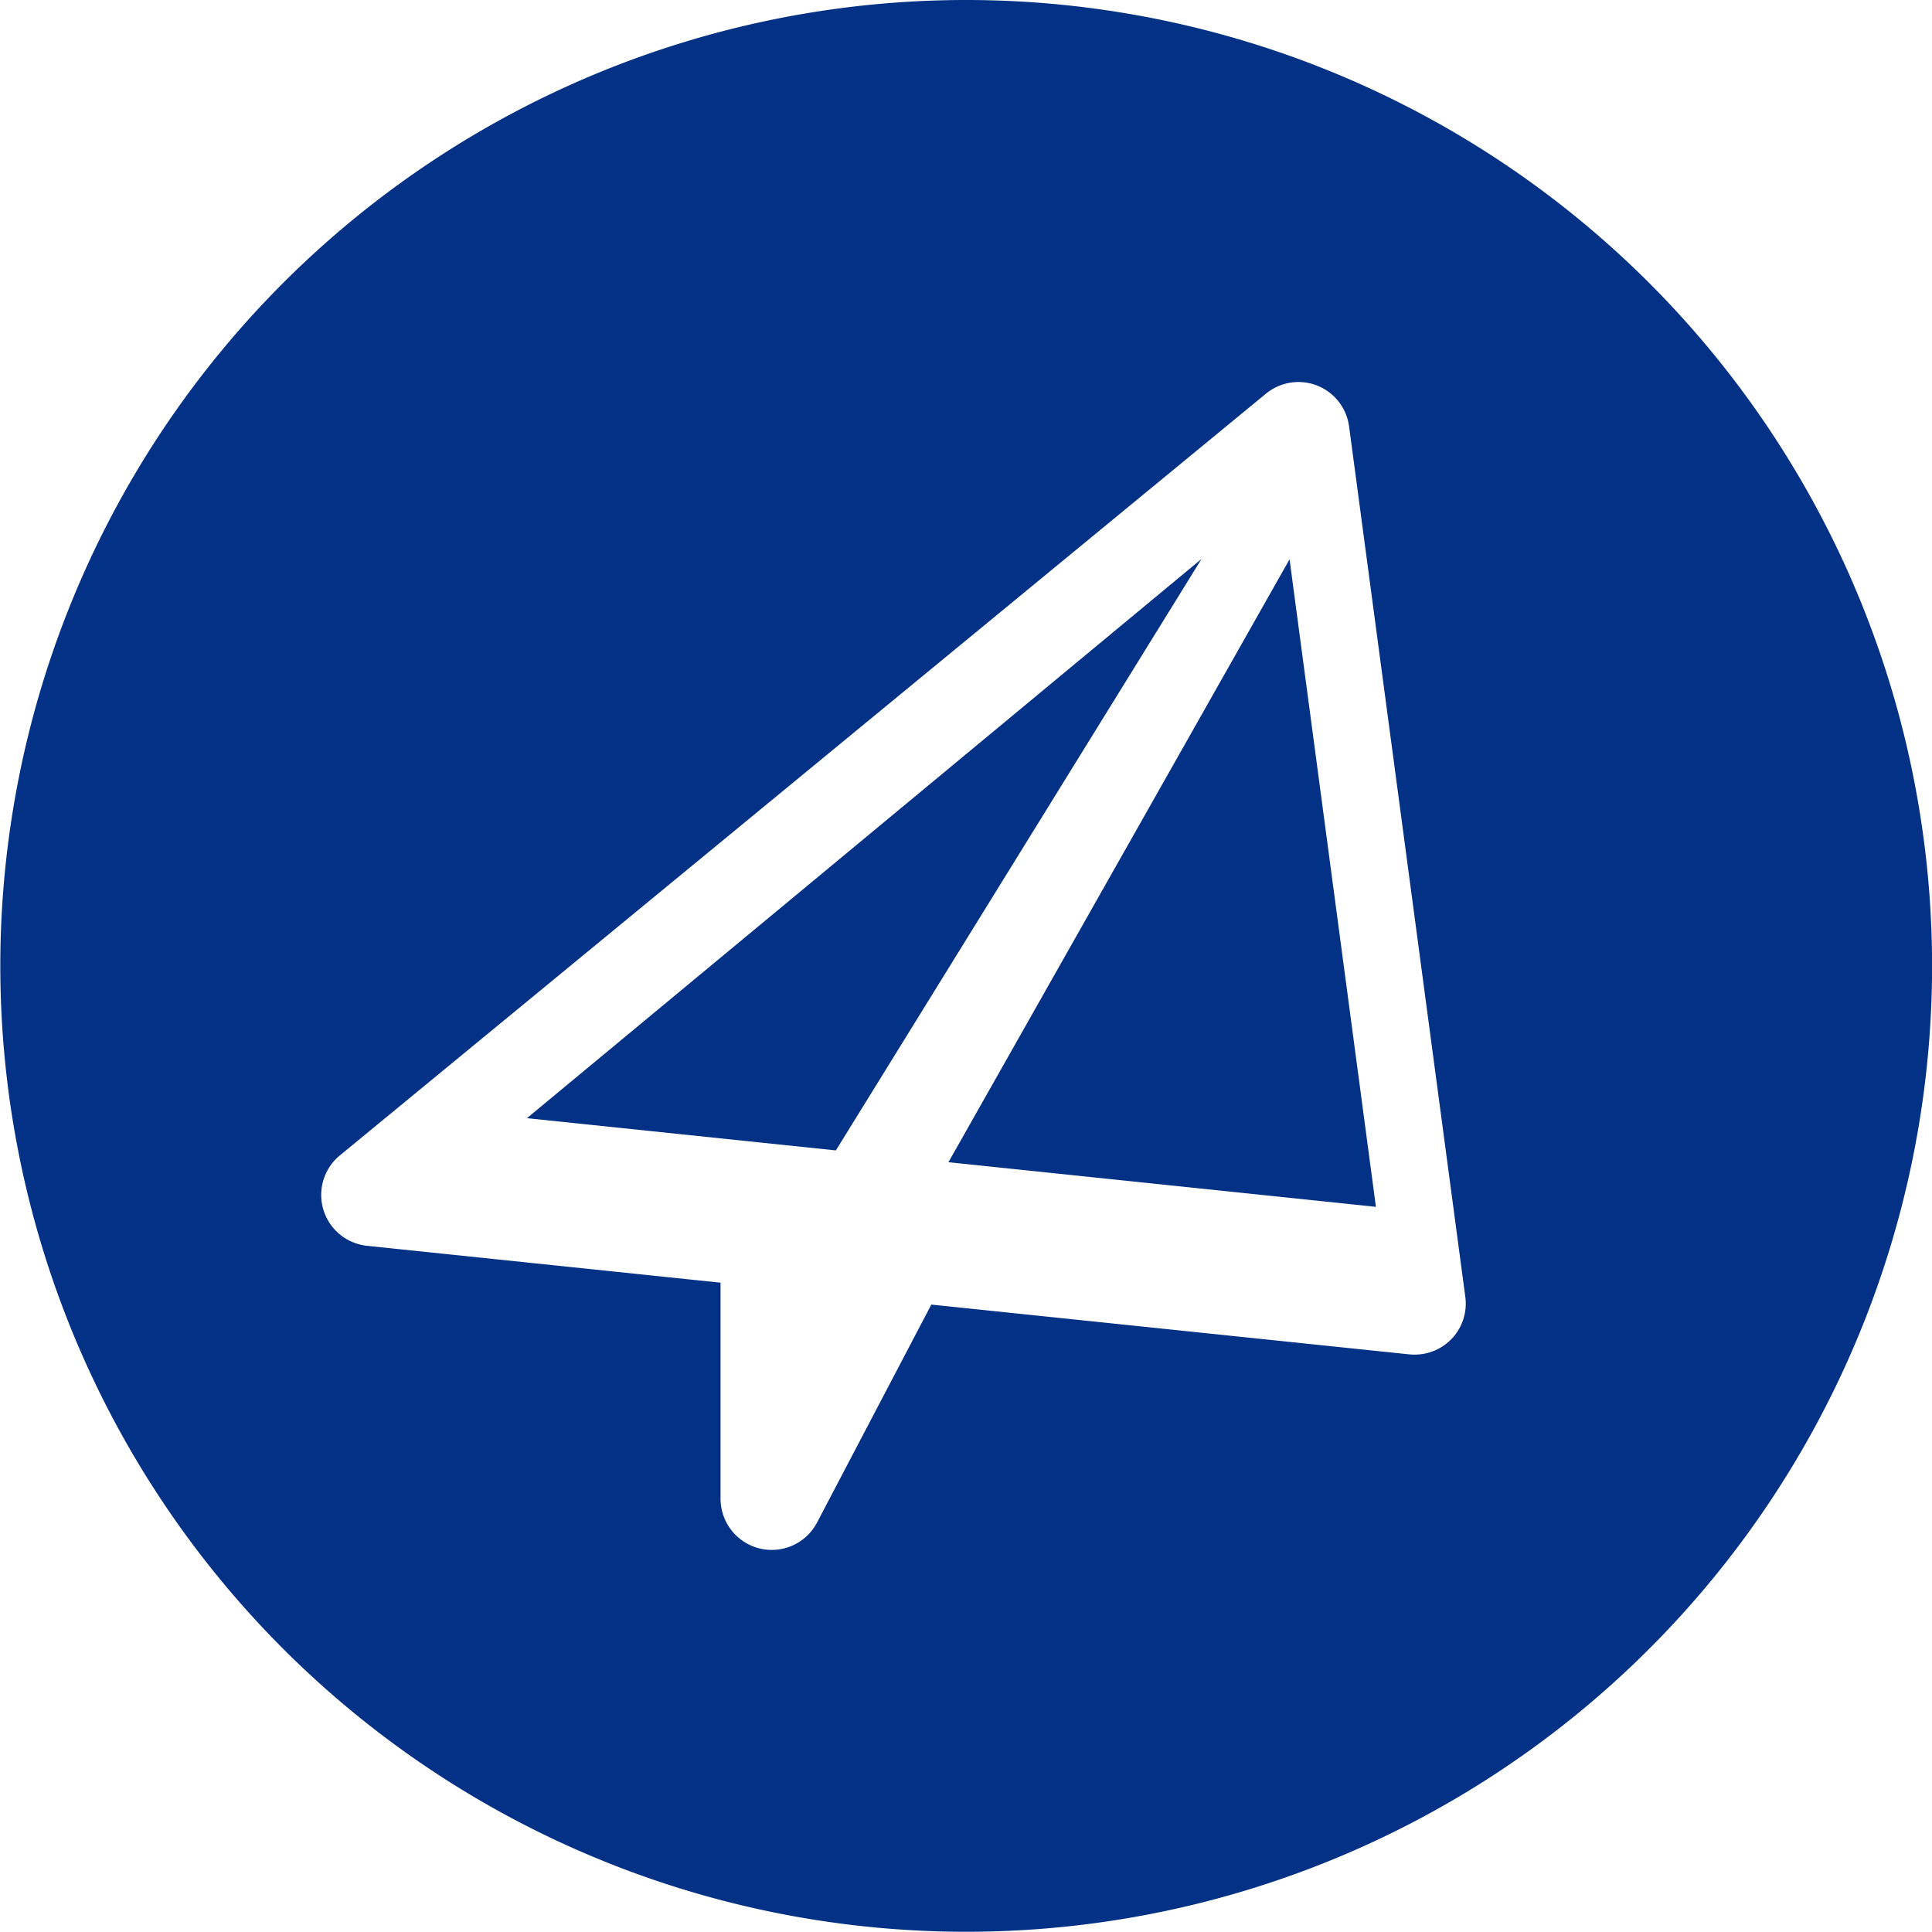
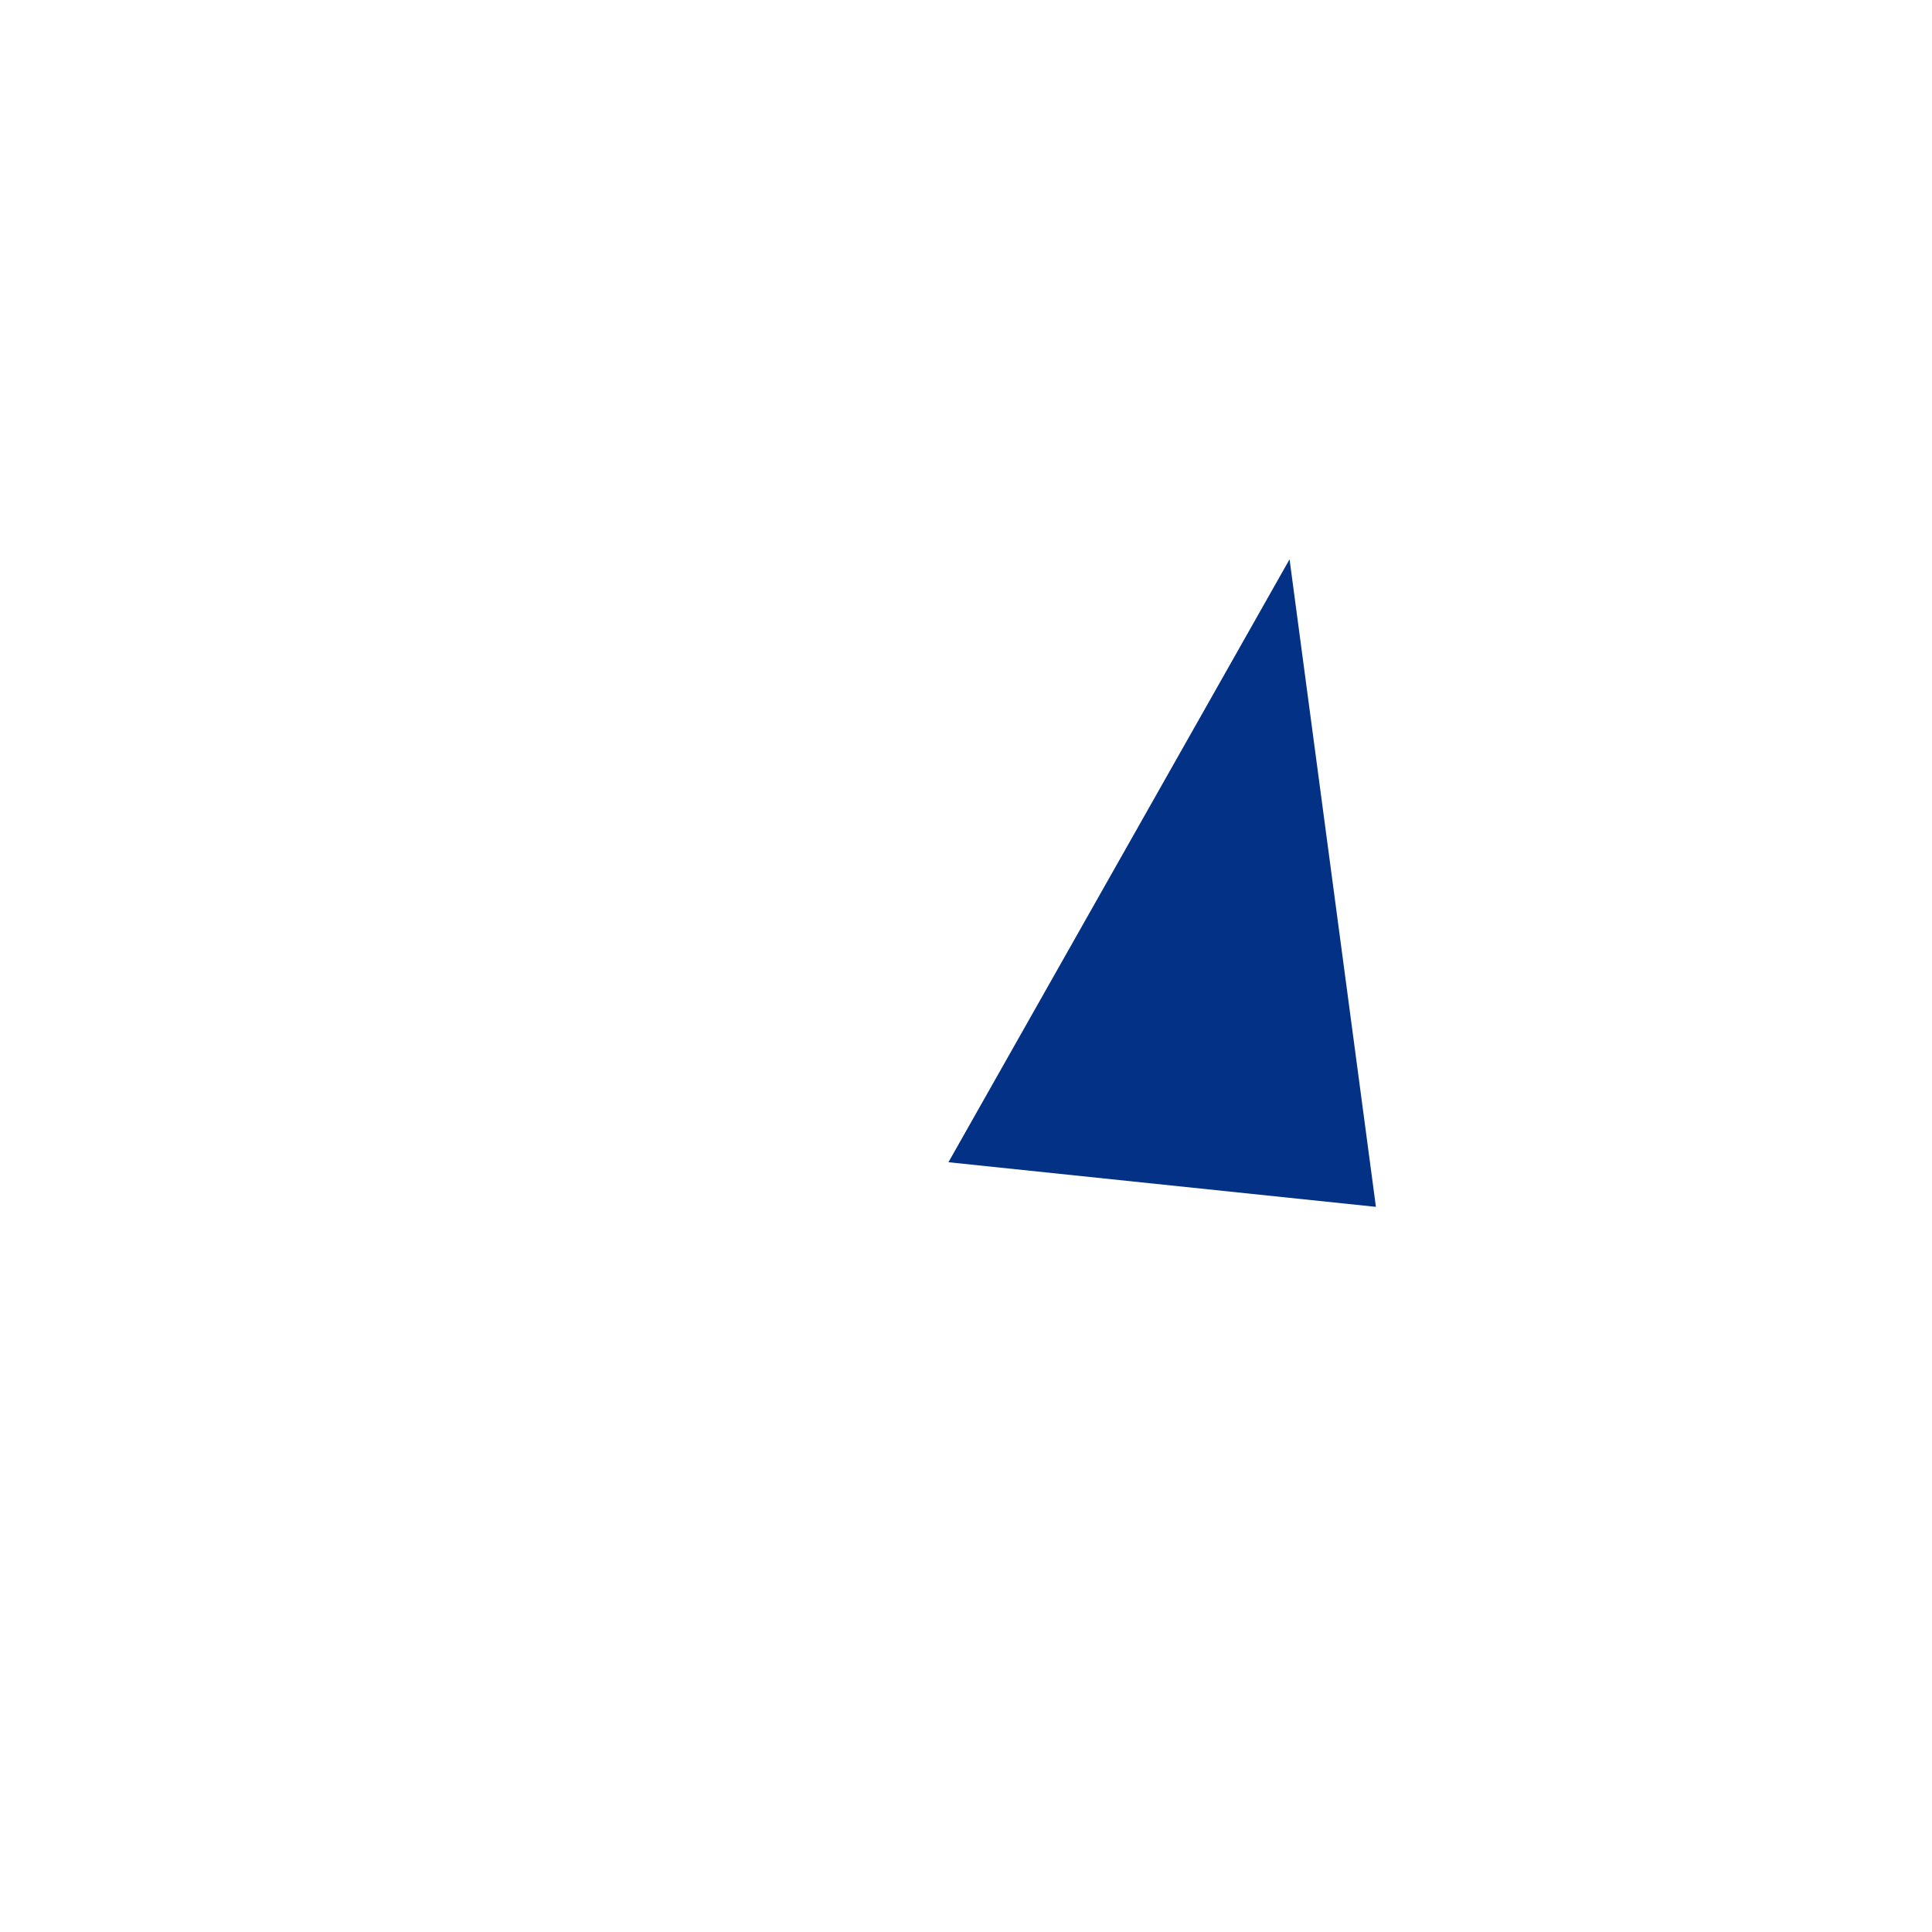
<svg xmlns="http://www.w3.org/2000/svg" width="123.015" height="123.005" viewBox="0 0 123.015 123.005">
  <g id="Grupo_128" data-name="Grupo 128" transform="translate(-277.992 -301.995)">
    <path id="Trazado_3656" data-name="Trazado 3656" d="M471.28,210.289l27.219,2.841L493,171.9Z" transform="translate(-132.899 165.708)" fill="#023185" />
-     <path id="Trazado_3657" data-name="Trazado 3657" d="M449.91,207.511l19.671,2.052,23.282-37.66Z" transform="translate(-138.367 165.681)" fill="#023185" />
-     <path id="Trazado_3658" data-name="Trazado 3658" d="M517.119,227.341a3.258,3.258,0,0,1-2.342.986c-.109,0-.227-.005-.339-.015l-30.431-3.17-7.275,13.875a3.256,3.256,0,0,1-2.883,1.745,3.32,3.32,0,0,1-.784-.093,3.266,3.266,0,0,1-2.479-3.165V223.747L448.079,221.4a3.258,3.258,0,0,1-1.73-5.758l58.964-48.5a3.253,3.253,0,0,1,5.293,2.086l7.4,55.416a3.249,3.249,0,0,1-.892,2.705Zm-30.9-85.265a61.5,61.5,0,1,0,61.508,61.5A61.507,61.507,0,0,0,486.215,142.076Z" transform="translate(-146.715 159.919)" fill="#023185" />
  </g>
</svg>